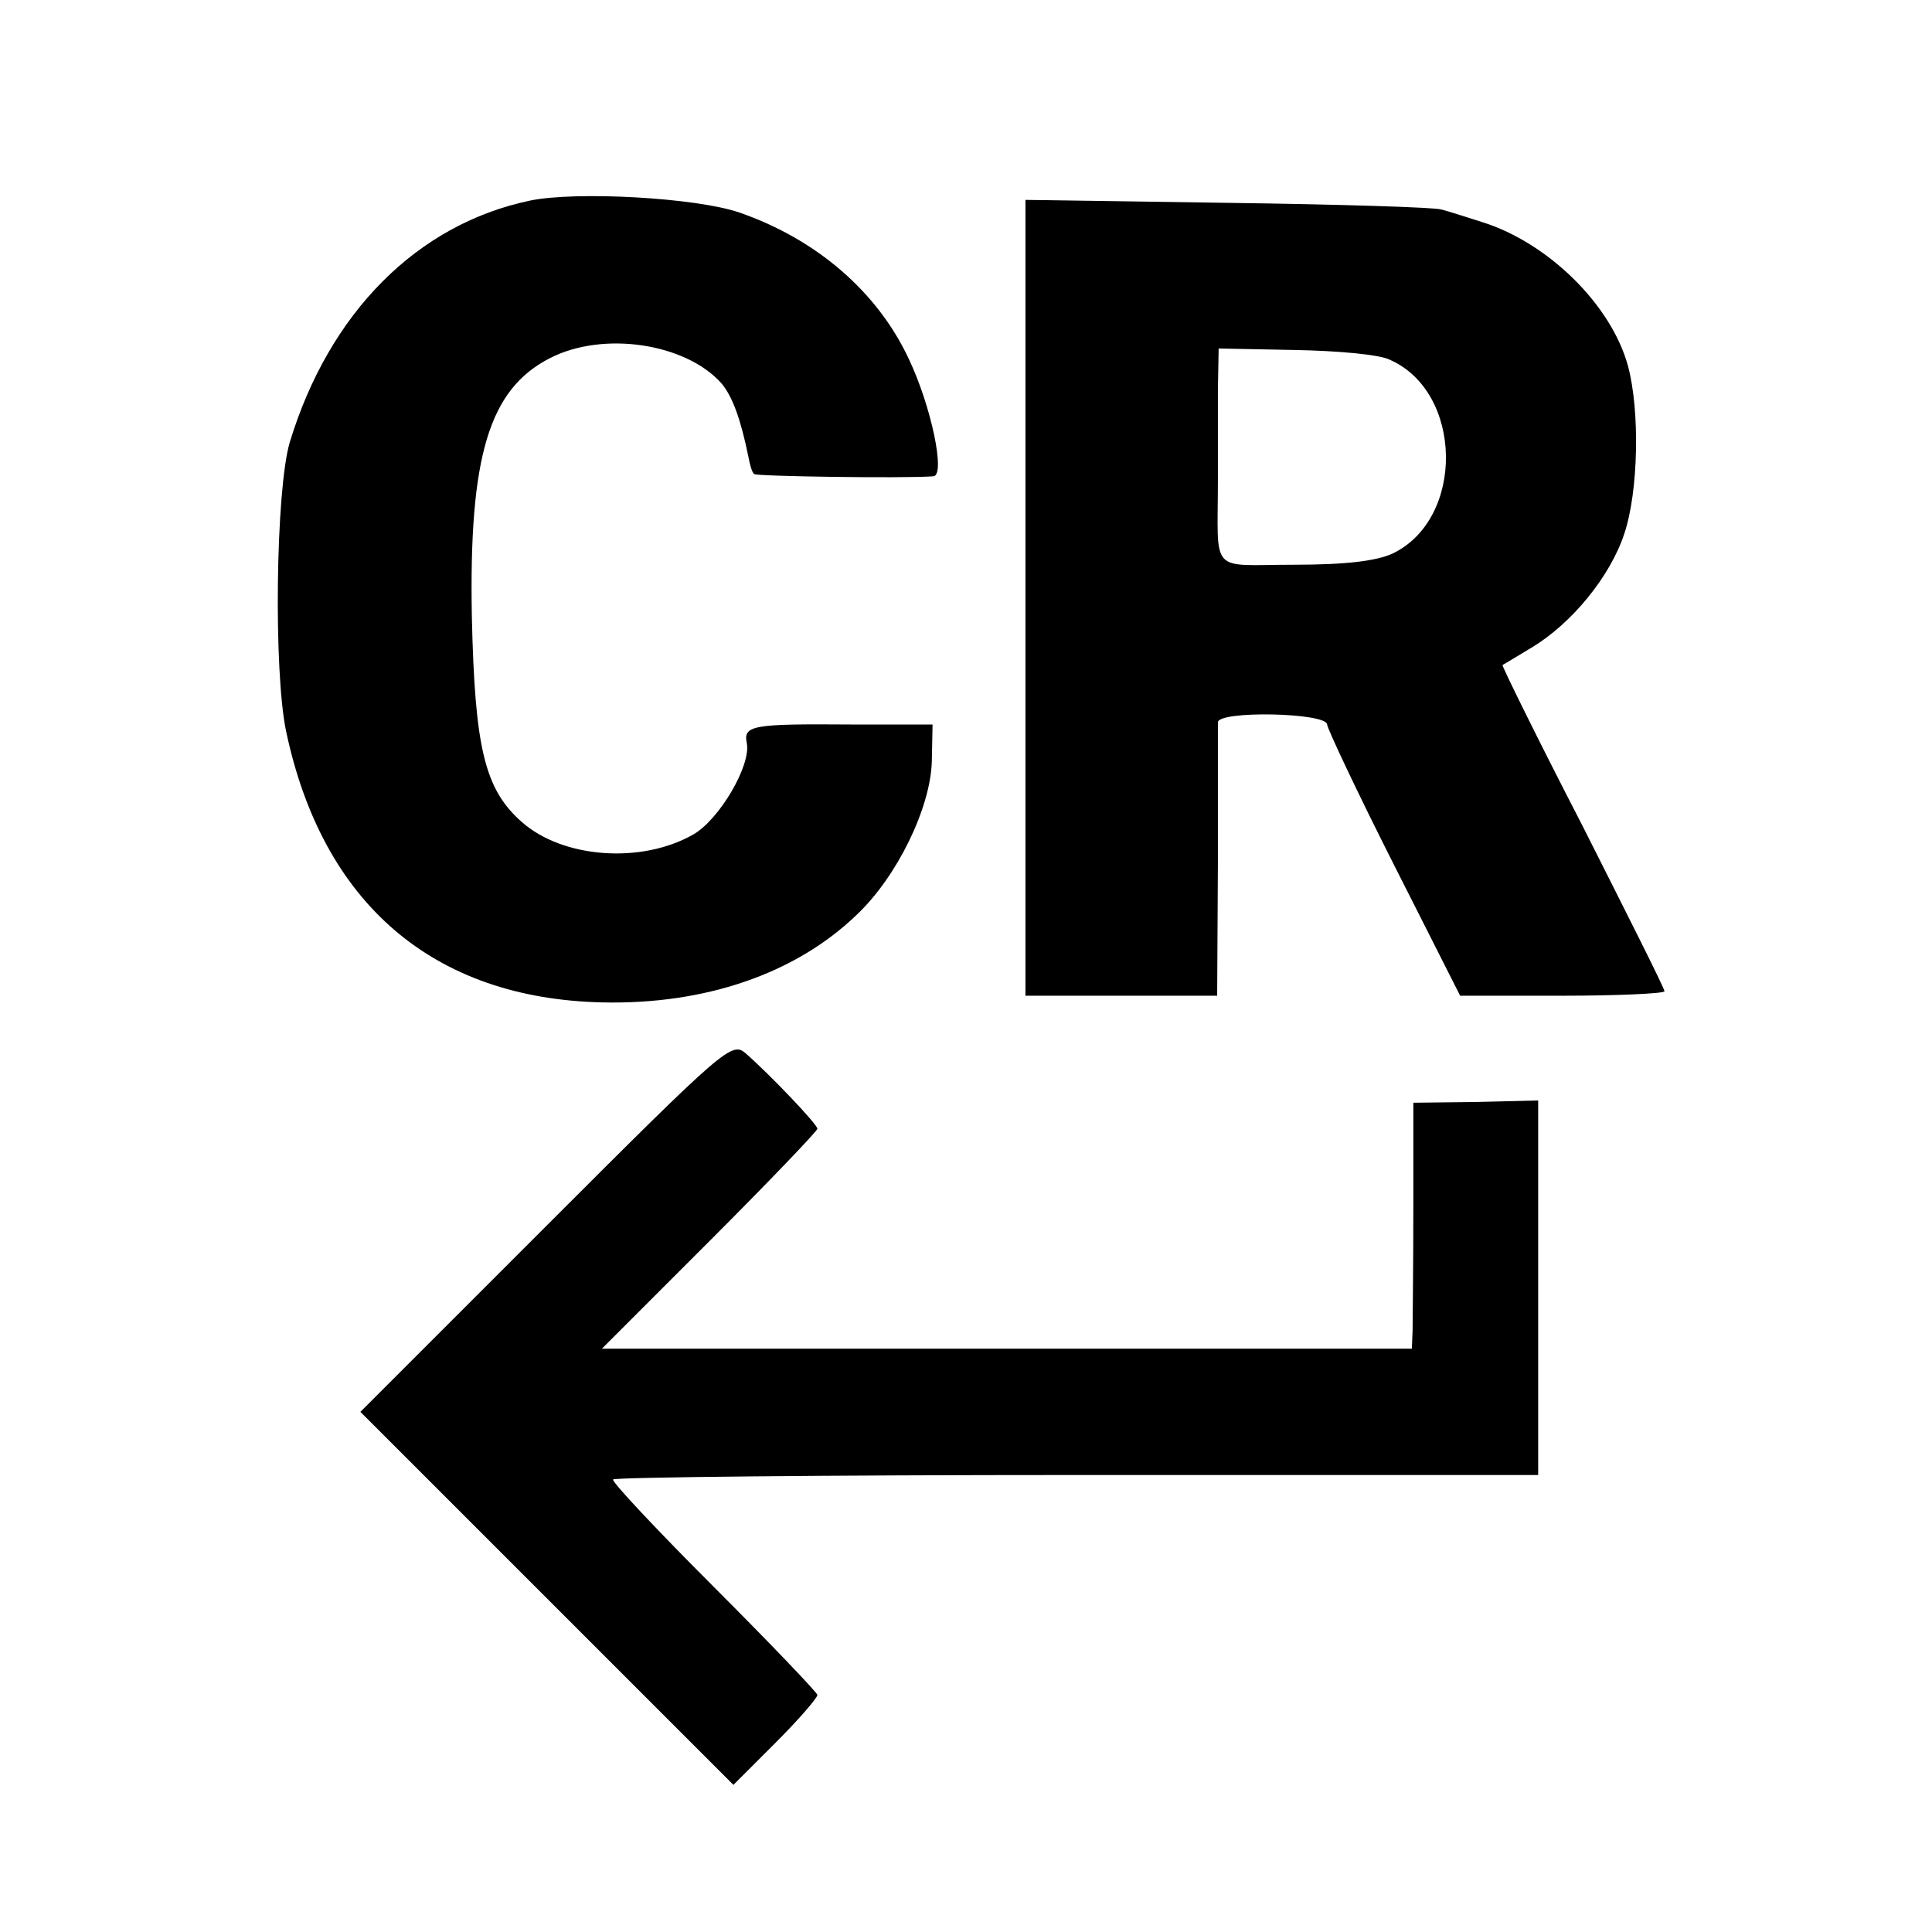
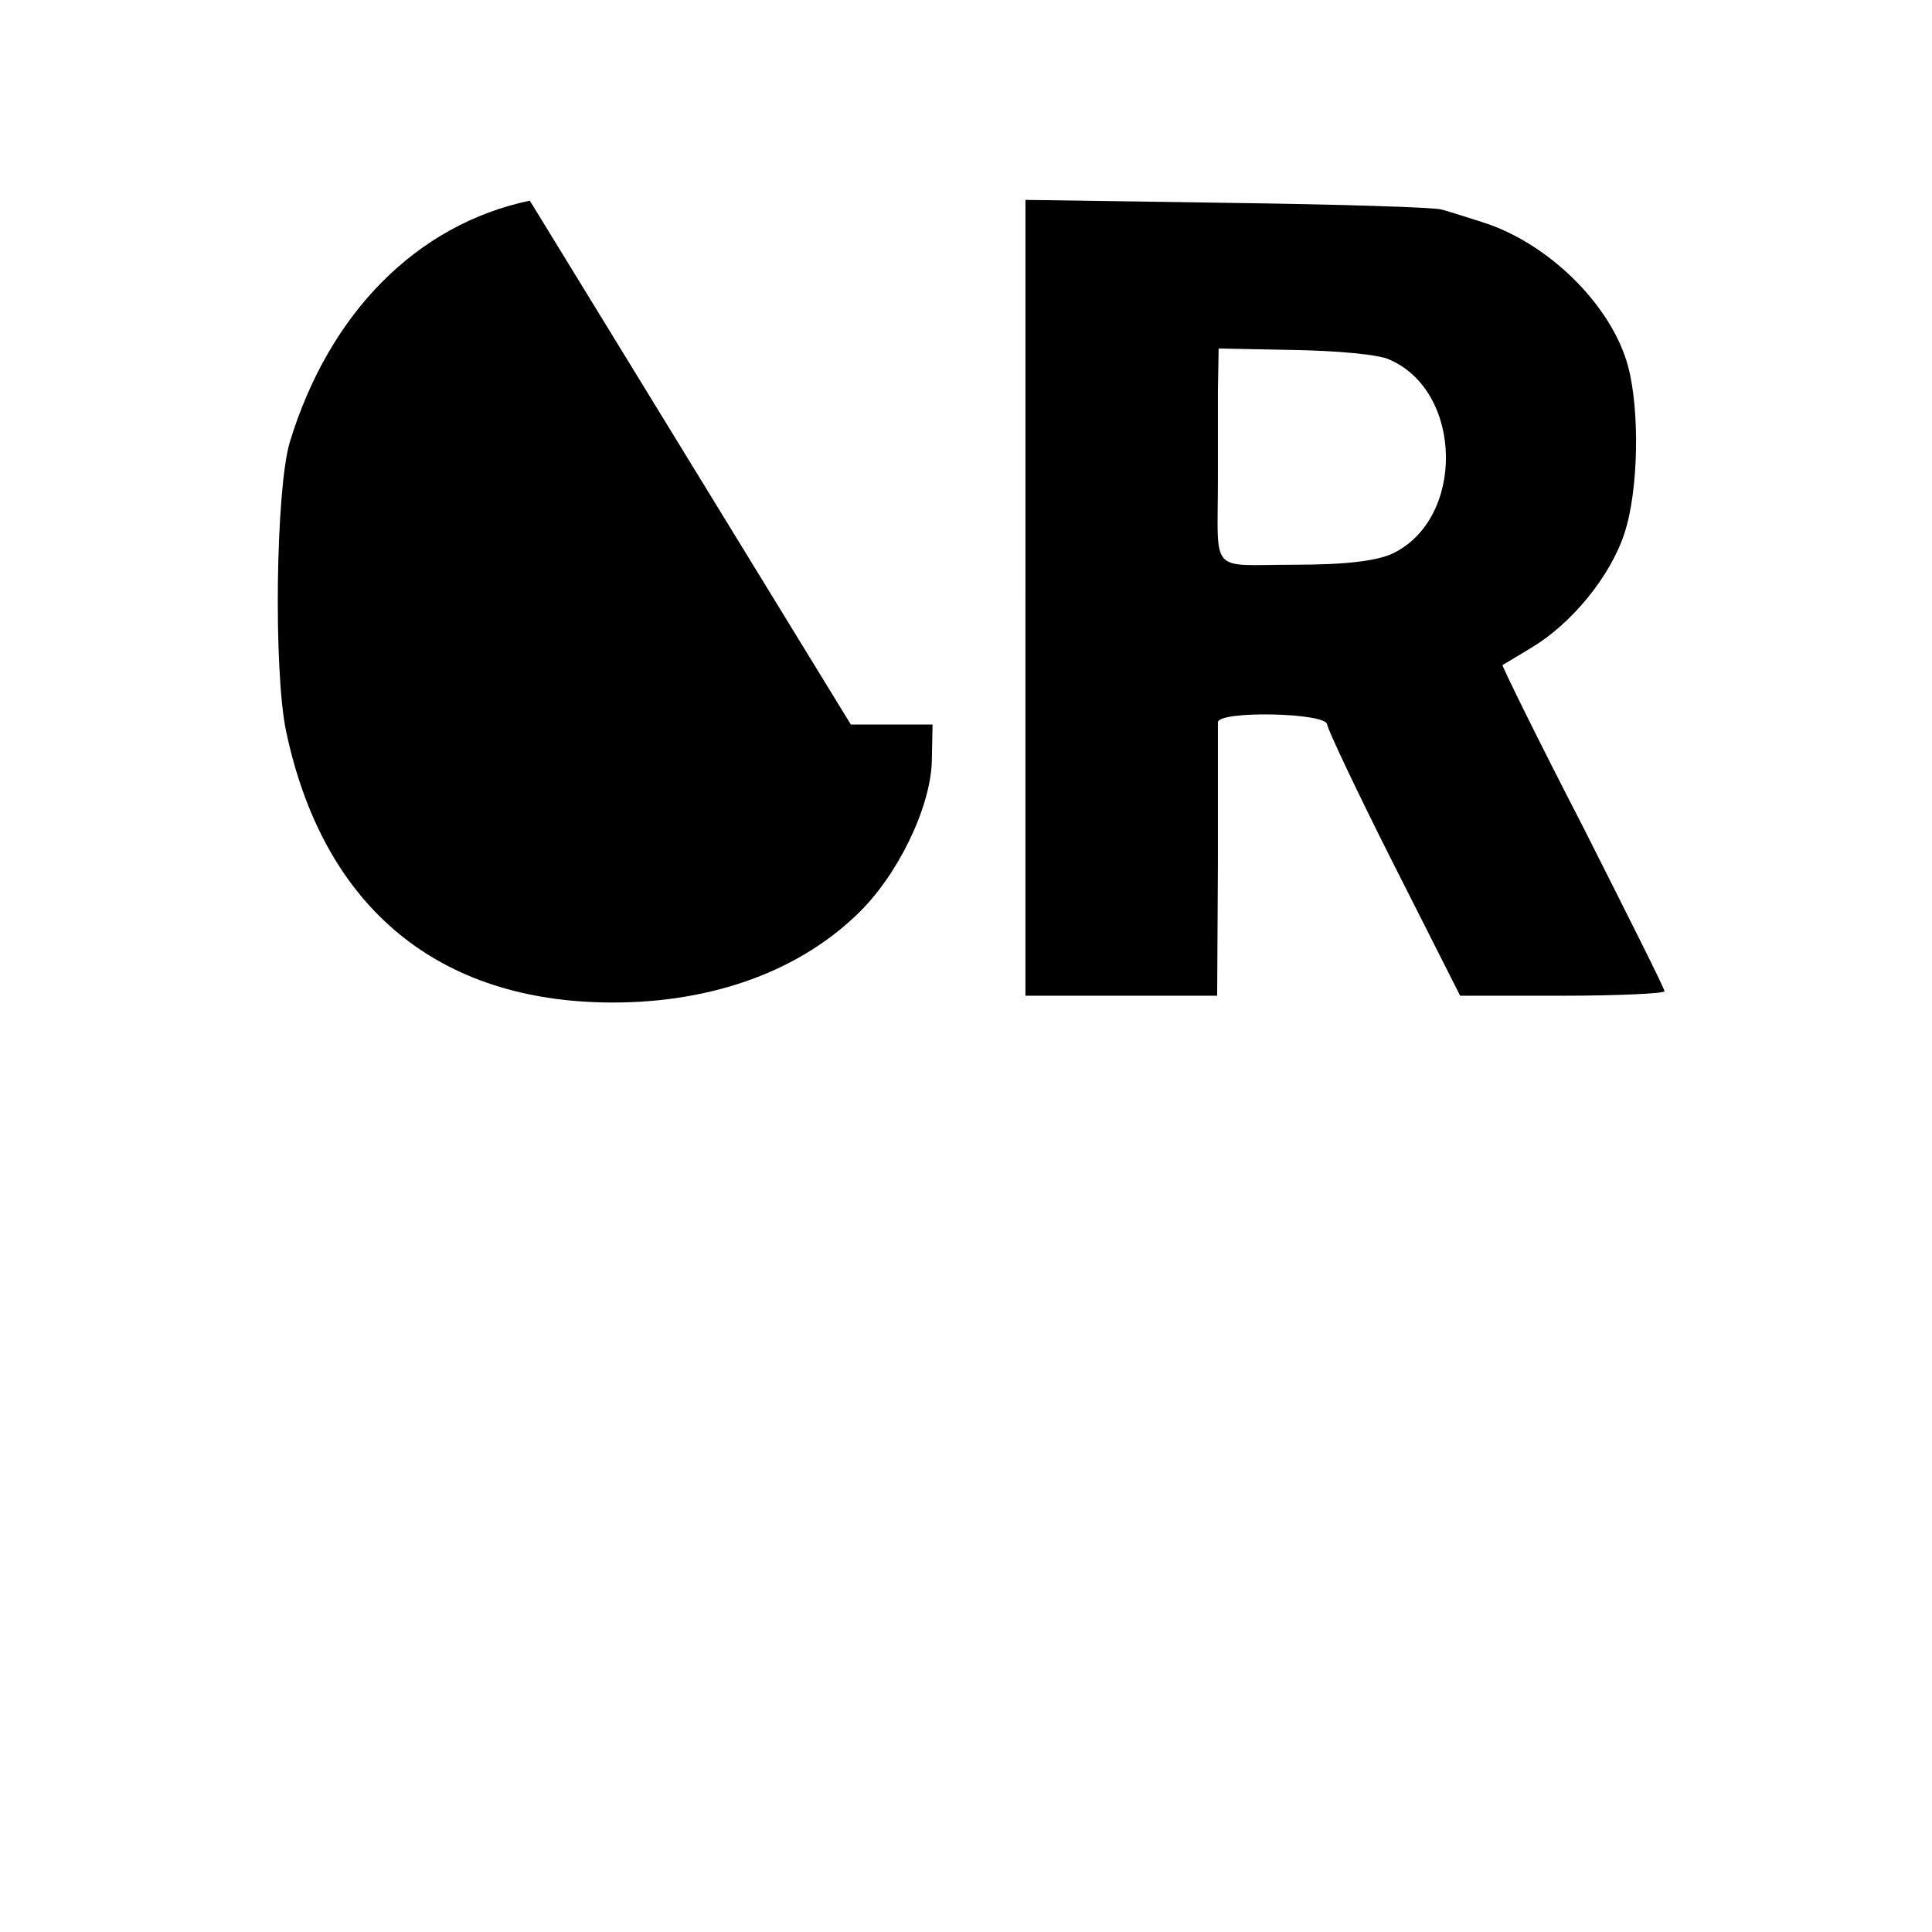
<svg xmlns="http://www.w3.org/2000/svg" version="1.0" width="260pt" height="260pt" viewBox="0 0 260 260" preserveAspectRatio="xMidYMid meet">
  <g transform="translate(0,260) scale(0.1,-0.1)" fill="#000000" stroke="none">
-     <path d="M713 2330 c-152 -32 -270 -151 -323 -325 -19 -64 -22 -308 -5 -389 49 -232 198 -360 426 -365 137 -3 259 38 342 118 54 51 99 143 101 206 l1 50 -110 0 c-132 1 -145 -1 -140 -25 6 -30 -37 -103 -72 -123 -70 -40 -176 -32 -231 17 -50 44 -63 100 -67 276 -4 216 23 306 105 348 72 37 183 20 231 -34 15 -18 26 -49 36 -98 2 -11 5 -22 8 -24 3 -3 199 -6 241 -3 17 1 -3 95 -33 158 -42 90 -124 161 -228 197 -58 20 -220 29 -282 16z" />
+     <path d="M713 2330 c-152 -32 -270 -151 -323 -325 -19 -64 -22 -308 -5 -389 49 -232 198 -360 426 -365 137 -3 259 38 342 118 54 51 99 143 101 206 l1 50 -110 0 z" />
    <path d="M1380 1796 l0 -536 129 0 129 0 1 178 c0 97 0 183 0 190 1 16 146 13 147 -3 0 -5 40 -90 89 -187 l90 -178 137 0 c76 0 138 3 138 6 0 4 -50 103 -110 222 -61 118 -109 216 -108 217 2 1 20 12 40 24 53 32 105 95 124 153 19 57 21 165 5 225 -22 82 -107 166 -196 194 -22 7 -47 15 -55 17 -8 3 -138 7 -287 9 l-273 4 0 -535z m490 320 c99 -43 102 -214 4 -261 -22 -10 -63 -15 -133 -15 -115 0 -102 -15 -102 115 0 36 0 90 0 120 l1 56 102 -2 c57 -1 114 -6 128 -13z" />
-     <path d="M735 950 l-250 -250 251 -251 251 -251 57 57 c31 31 56 60 56 64 0 3 -63 69 -139 145 -77 77 -138 142 -136 145 2 3 283 6 624 6 l621 0 0 252 0 252 -84 -2 -84 -1 0 -141 c0 -77 -1 -151 -1 -165 l-1 -25 -545 0 -545 0 145 145 c80 80 145 148 145 151 0 6 -64 73 -96 101 -19 17 -27 10 -269 -232z" />
  </g>
</svg>